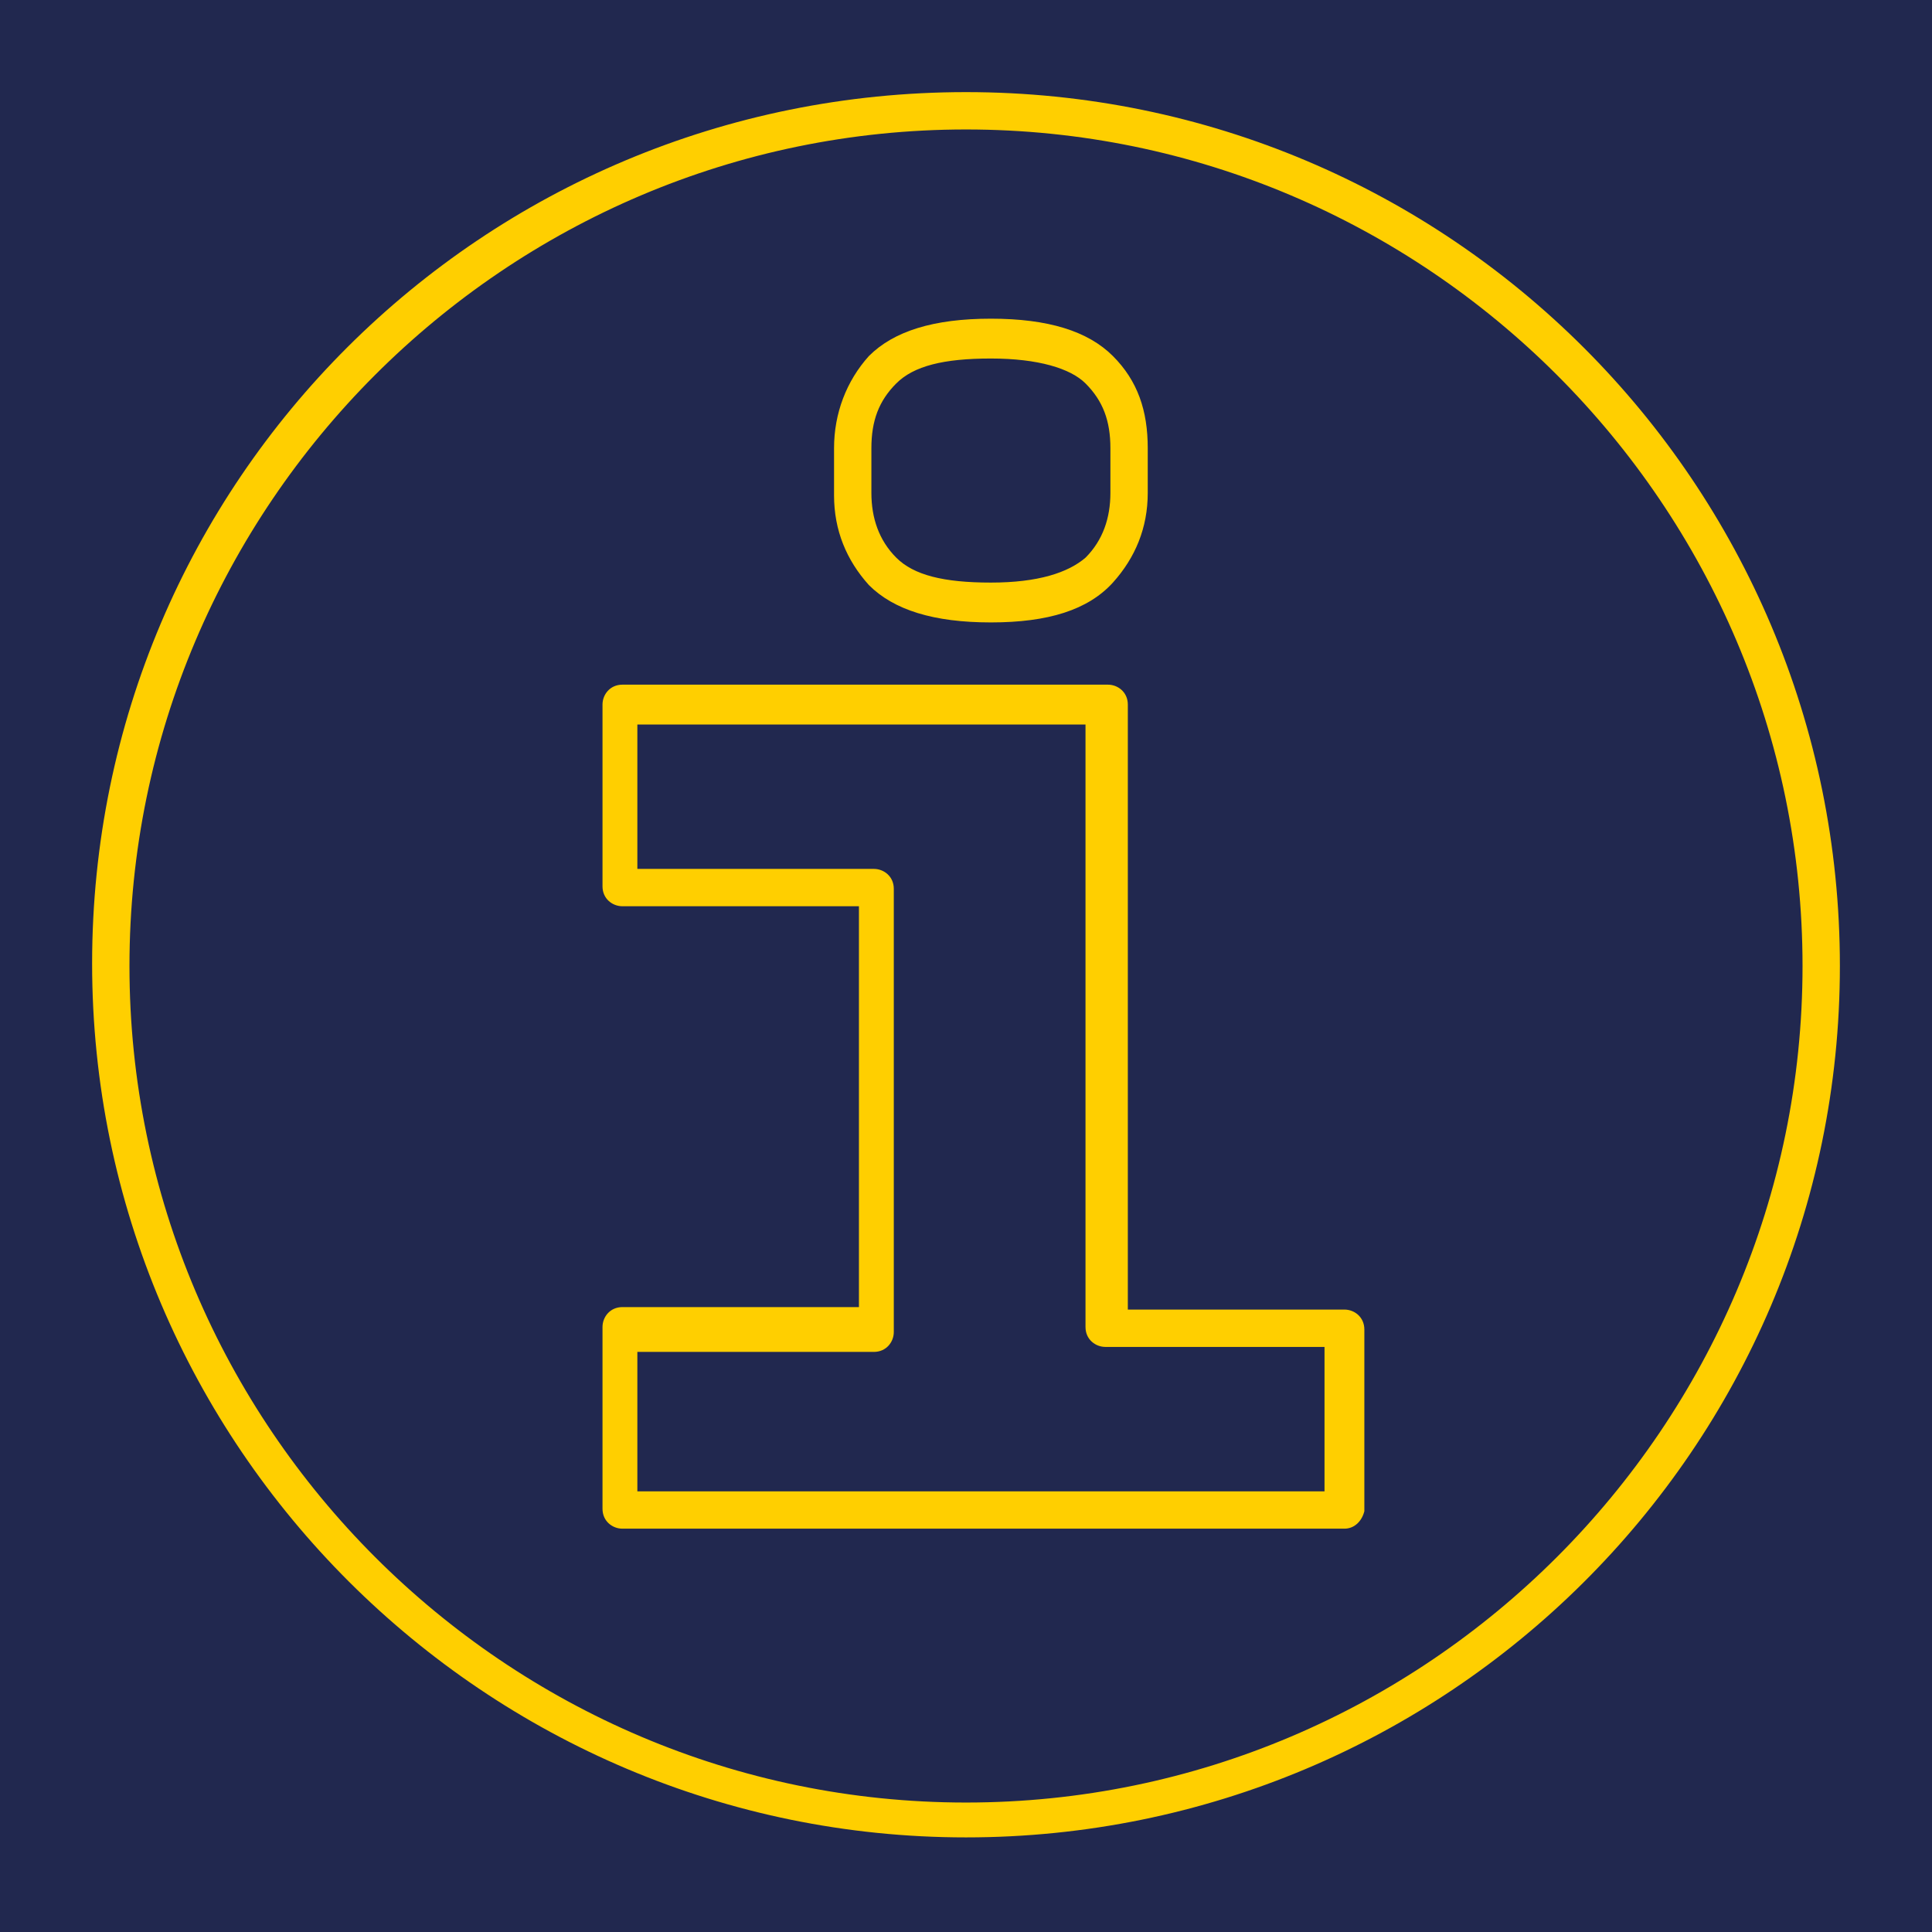
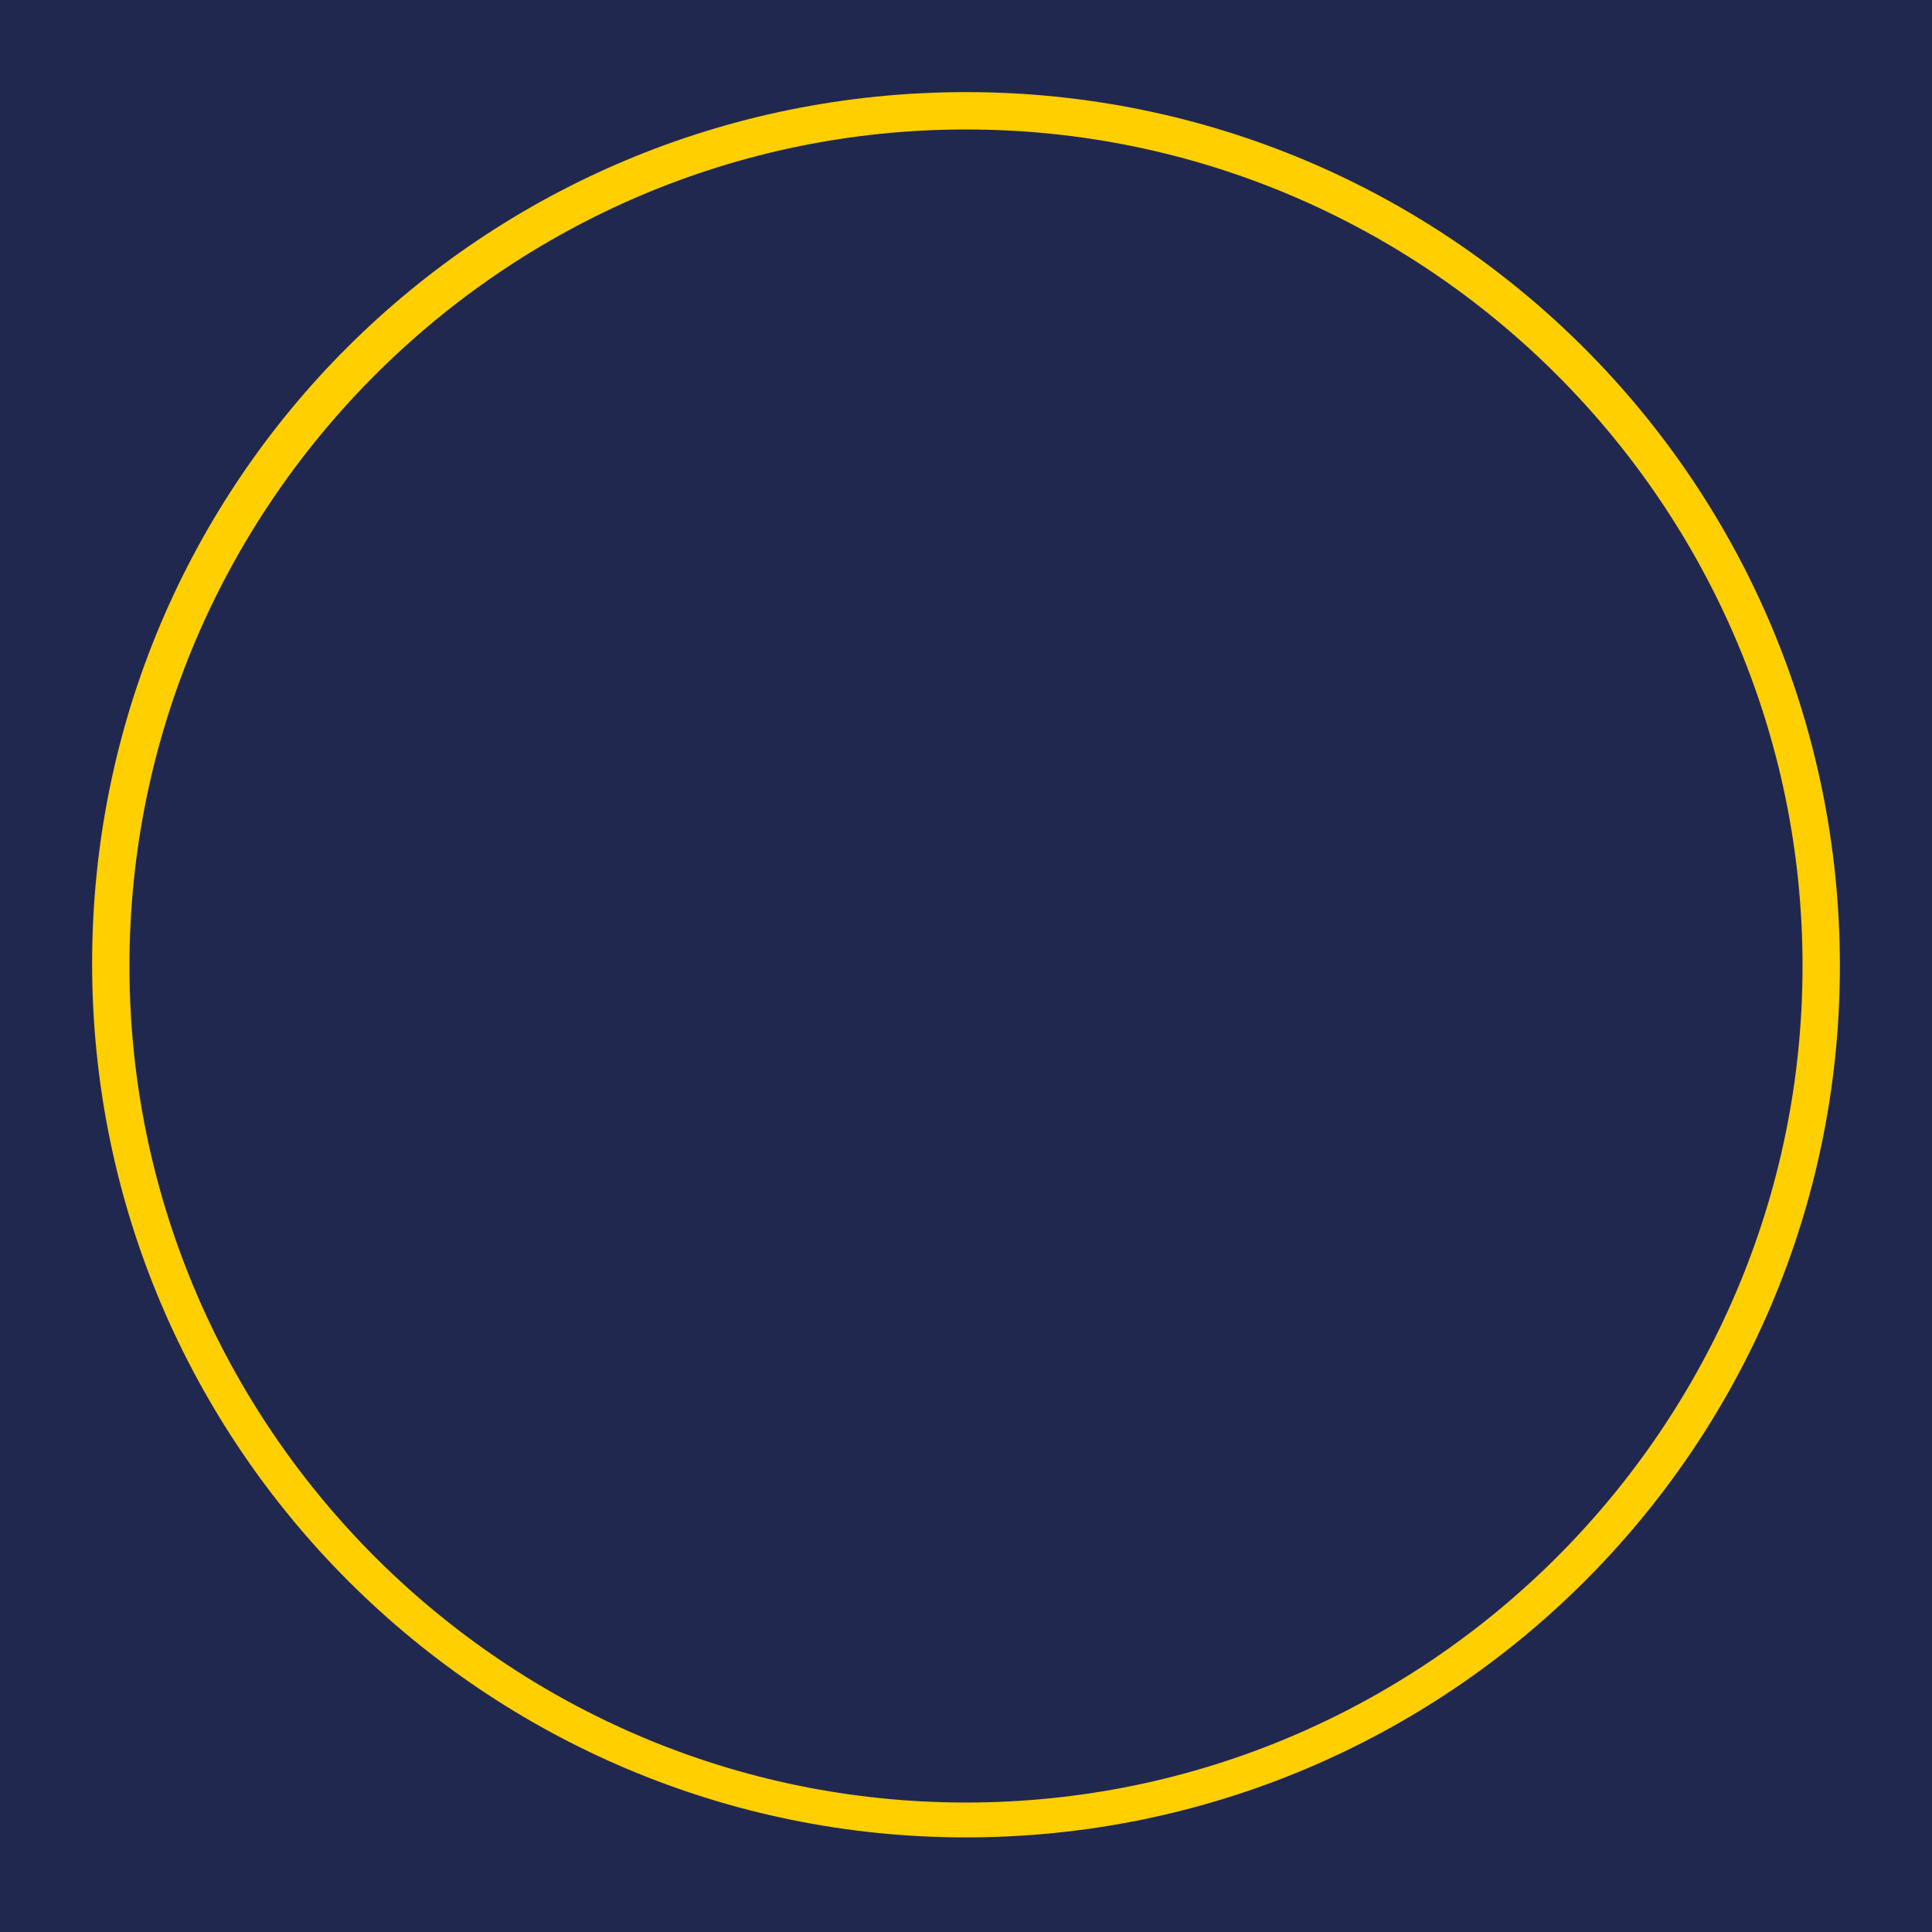
<svg xmlns="http://www.w3.org/2000/svg" version="1.1" id="Layer_1" x="0px" y="0px" viewBox="0 0 77.6 77.6" style="enable-background:new 0 0 77.6 77.6;">
  <style type="text/css">
	.st0{fill:#21284F;}
	.st1{fill:#FFCF00;}
	.st2{clip-path:url(#SVGID_2_);fill:none;stroke:#FFCF00;stroke-miterlimit:10;}
	.st3{clip-path:url(#SVGID_4_);}
</style>
  <rect x="-1.6" y="-1.6" class="st0" width="80.7" height="80.7" />
  <g>
    <g>
      <g>
-         <path class="st1" d="M54,61.4h-29c-0.4,0-0.8-0.3-0.8-0.8v-7.3c0-0.4,0.3-0.8,0.8-0.8h9.5V36.4h-9.5c-0.4,0-0.8-0.3-0.8-0.8v-7.3&#10;    c0-0.4,0.3-0.8,0.8-0.8h19.5c0.4,0,0.8,0.3,0.8,0.8v24.3H54c0.4,0,0.8,0.3,0.8,0.8v7.3C54.7,61.1,54.4,61.4,54,61.4z M25.7,59.9&#10;    h27.5v-5.8h-8.8c-0.4,0-0.8-0.3-0.8-0.8V29.1h-18v5.8h9.5c0.4,0,0.8,0.3,0.8,0.8v17.8c0,0.4-0.3,0.8-0.8,0.8h-9.5V59.9z M39.8,25&#10;    c-2.3,0-3.9-0.5-4.9-1.5c-0.9-1-1.4-2.2-1.4-3.6V18c0-1.4,0.5-2.7,1.4-3.7c1-1,2.6-1.5,4.9-1.5c2.3,0,3.9,0.5,4.9,1.5&#10;    c1,1,1.4,2.2,1.4,3.7v1.8c0,1.4-0.5,2.6-1.4,3.6C43.7,24.5,42.1,25,39.8,25z M39.8,14.4c-1.9,0-3.1,0.3-3.8,1&#10;    c-0.7,0.7-1,1.5-1,2.6v1.8c0,1,0.3,1.9,1,2.6c0.7,0.7,1.9,1,3.8,1c1.9,0,3.1-0.4,3.8-1c0.7-0.7,1-1.6,1-2.6V18&#10;    c0-1.1-0.3-1.9-1-2.6C43,14.8,41.7,14.4,39.8,14.4z" />
-       </g>
+         </g>
    </g>
    <g>
      <g>
        <path class="st1" d="M38.8,73.8c-19.3,0-35.1-15.7-35.1-35.1S19.4,3.7,38.8,3.7s35.1,15.7,35.1,35.1S58.1,73.8,38.8,73.8z&#10;     M38.8,5.2C20.3,5.2,5.2,20.3,5.2,38.8s15.1,33.6,33.6,33.6s33.6-15.1,33.6-33.6S57.3,5.2,38.8,5.2z" />
      </g>
    </g>
  </g>
</svg>